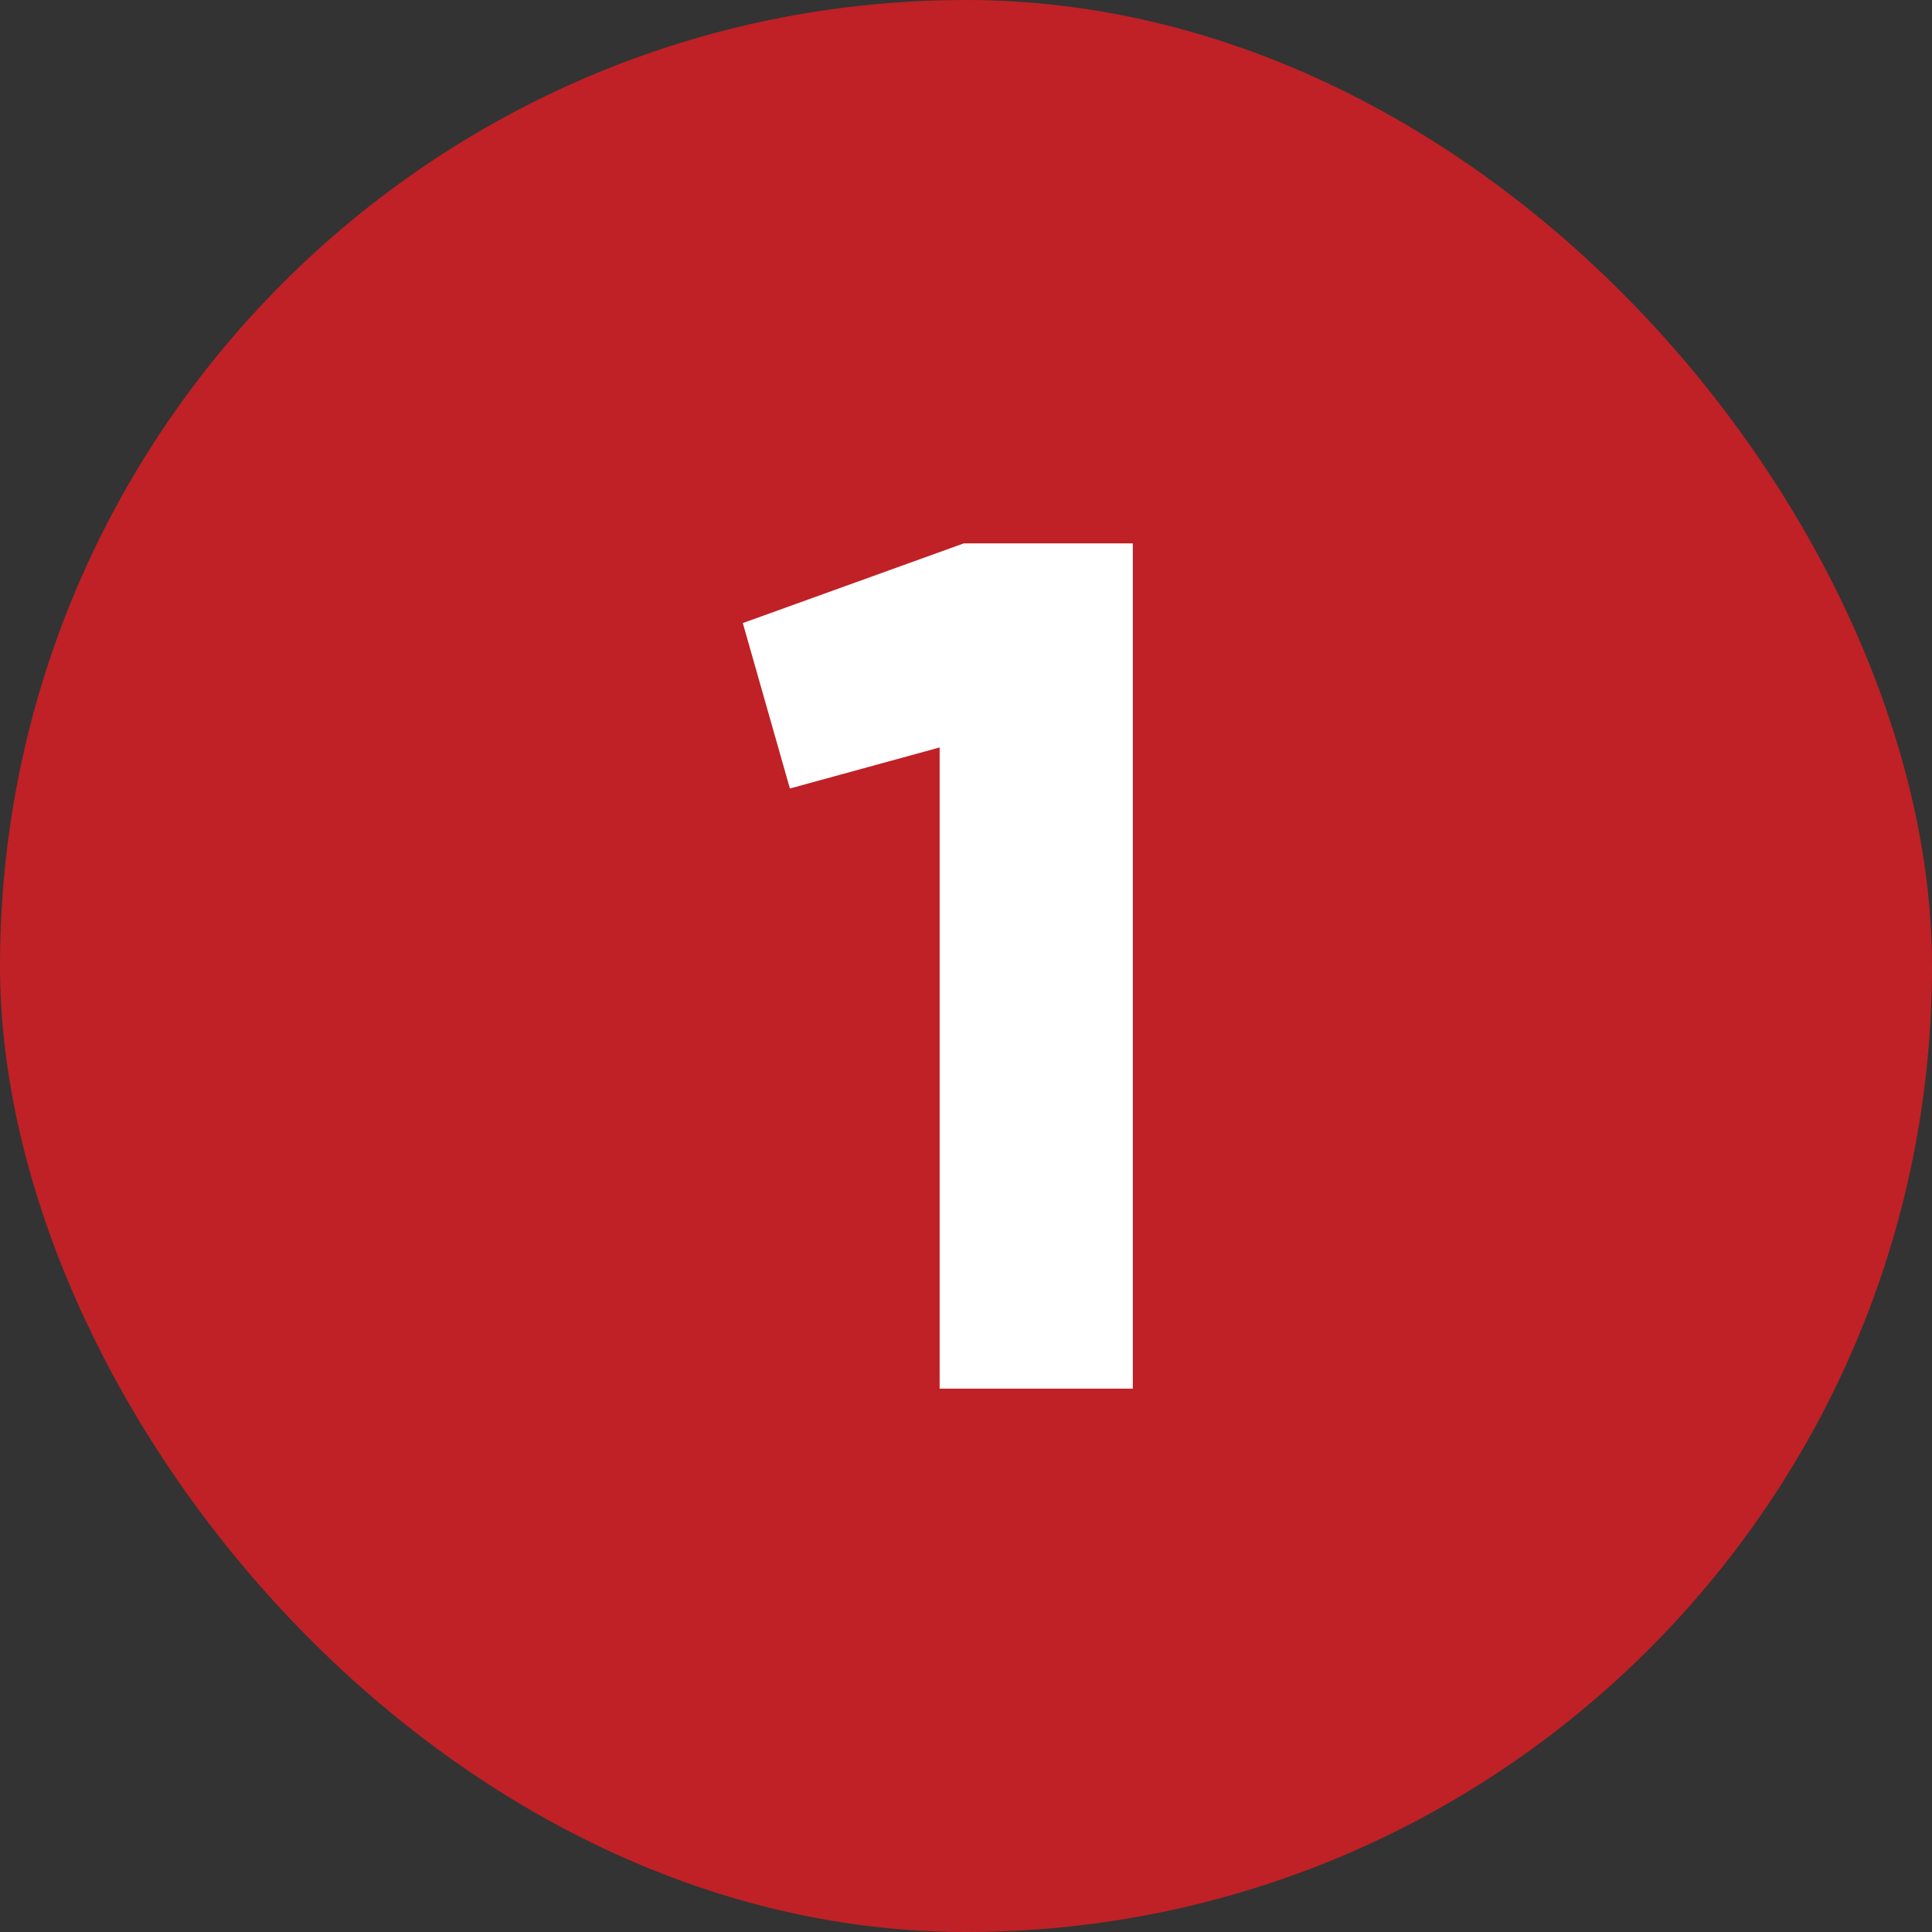
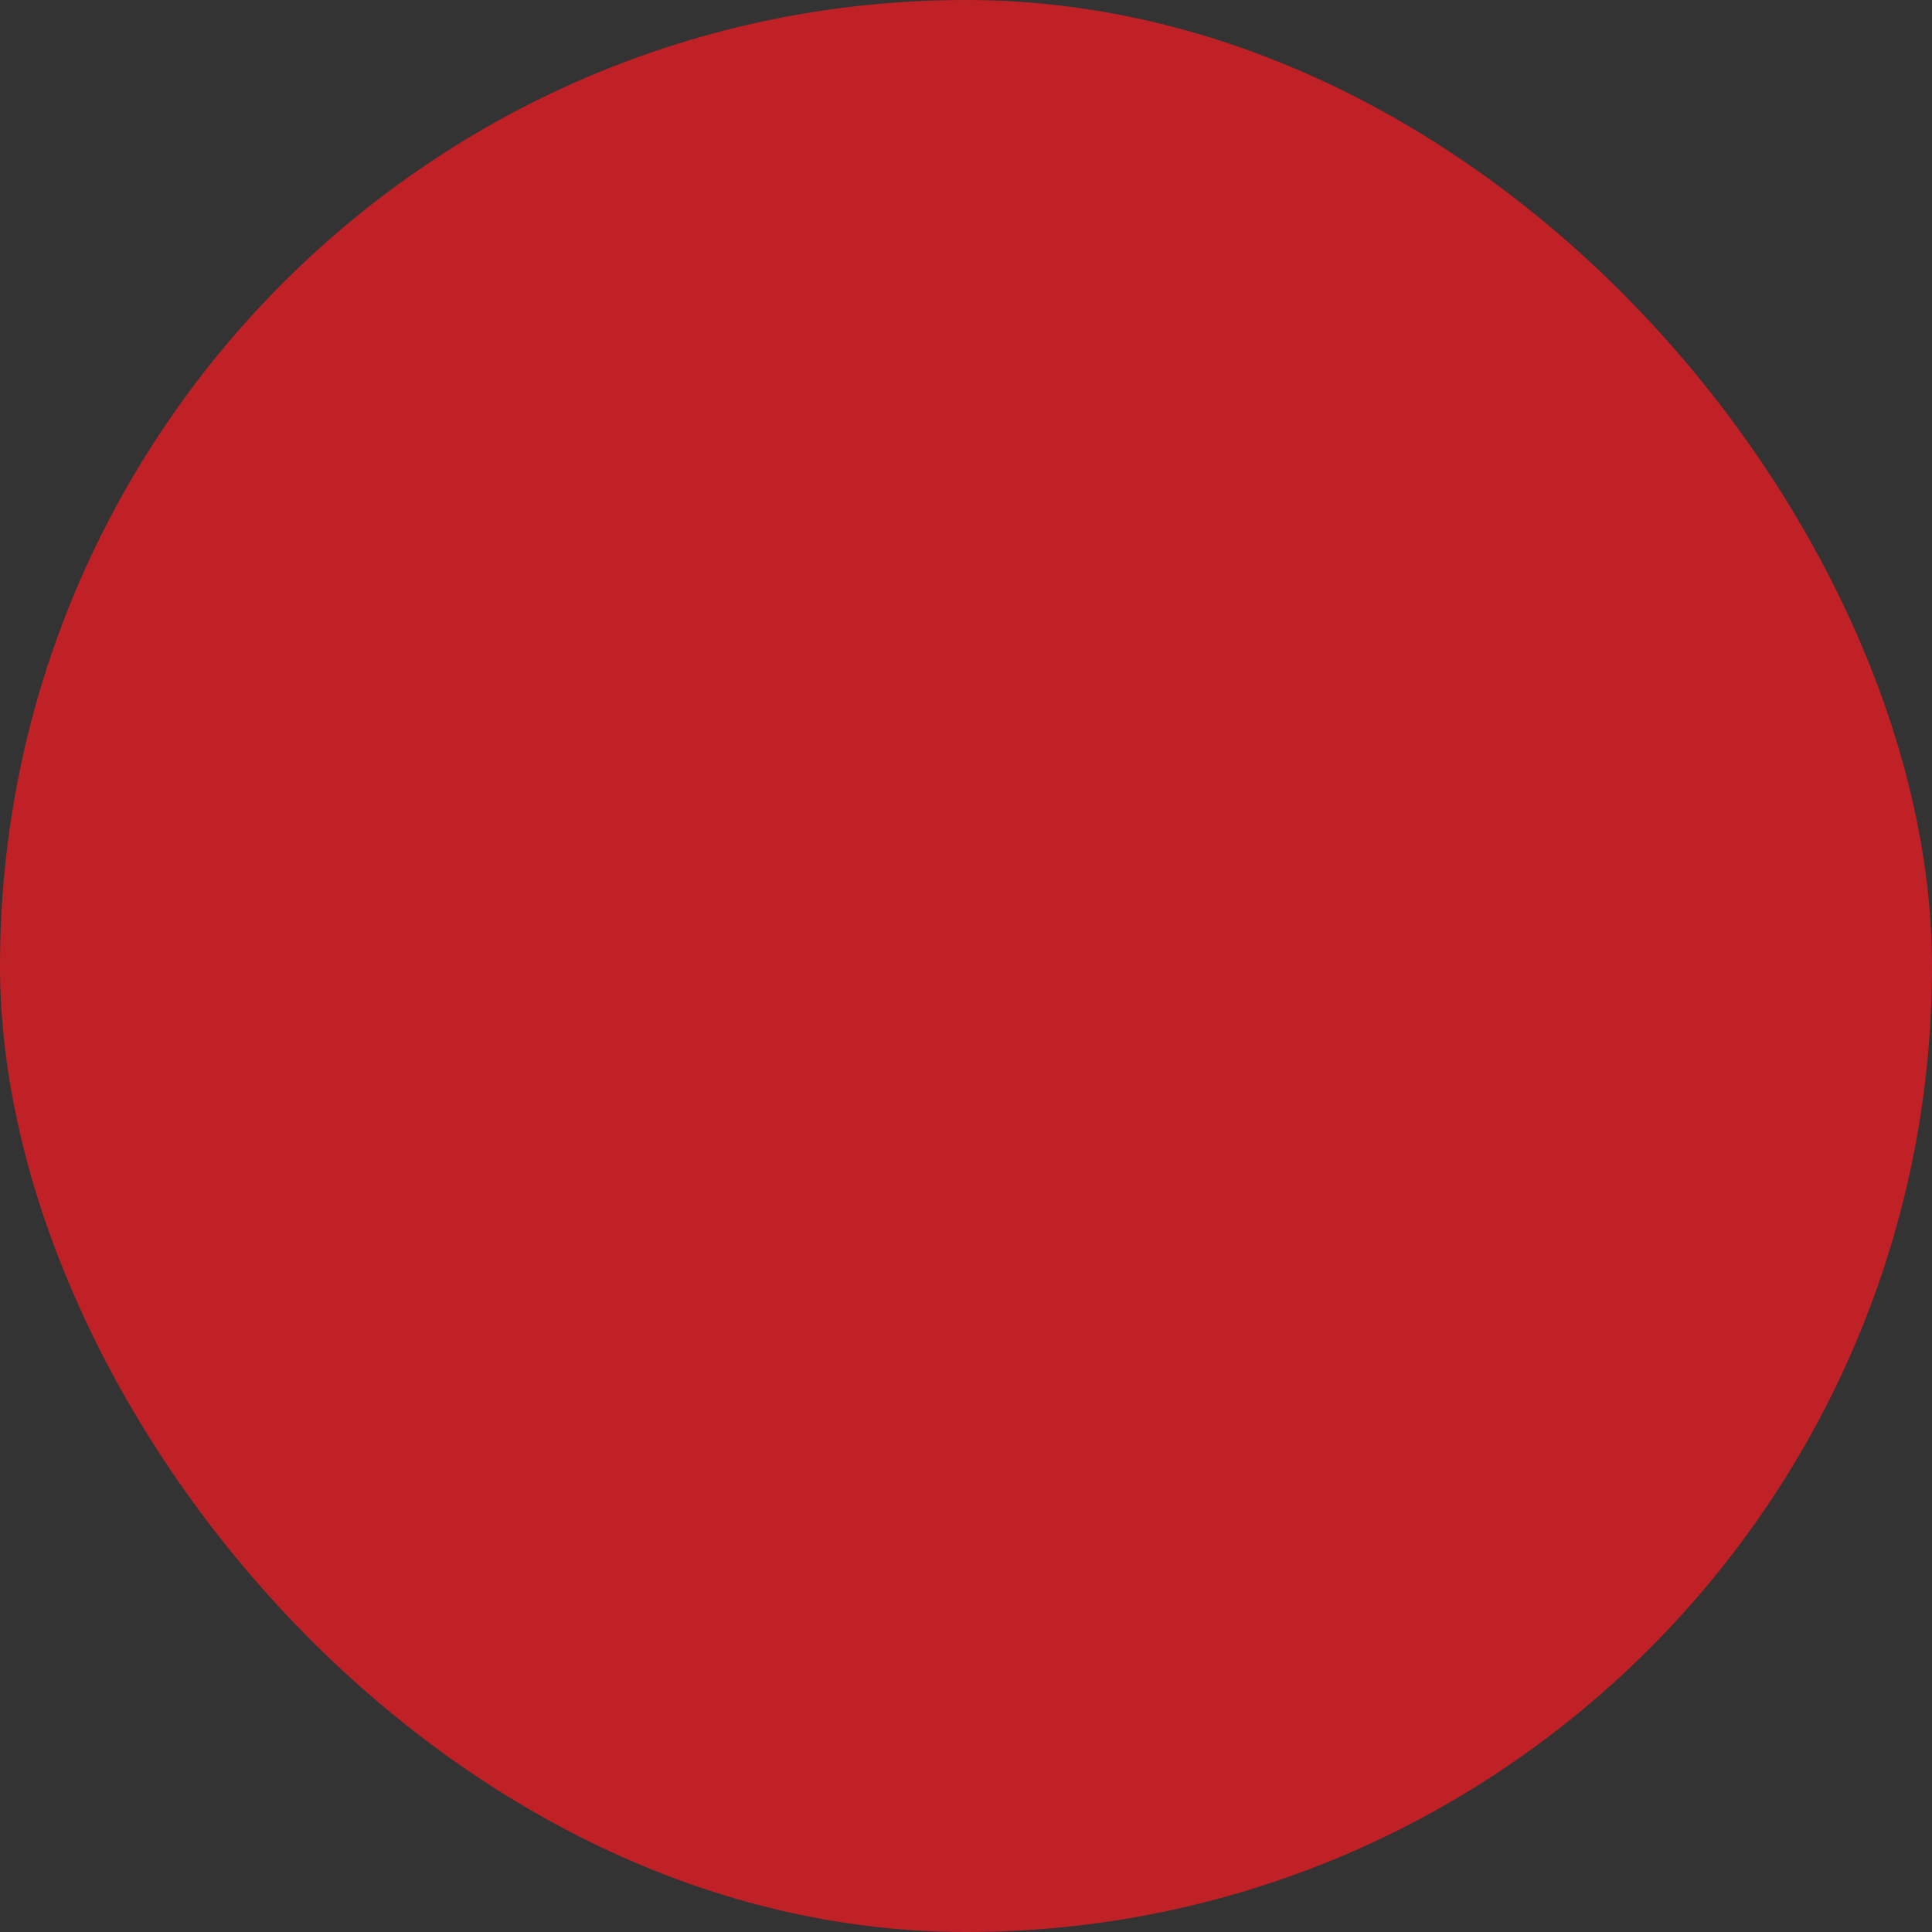
<svg xmlns="http://www.w3.org/2000/svg" class="" xml:space="preserve" style="enable-background:new 0 0 512 512" viewBox="0 0 480 480" y="0" x="0" height="512" width="512" version="1.1">
  <rect x="0" y="0" width="480" height="480" fill="#333333" stroke="none" />
  <g>
    <g data-name="Layer 2">
      <g data-name="02.number_1">
        <rect class="" data-original="#d50000" opacity="1" rx="240" fill="#bf2126" height="480" width="480" />
-         <path data-original="#ffffff" opacity="1" d="M281.45 135v210h-48V185.7l-37.2 10.2-11.7-41.1 54.9-19.8z" fill="#ffffff" />
      </g>
    </g>
  </g>
</svg>